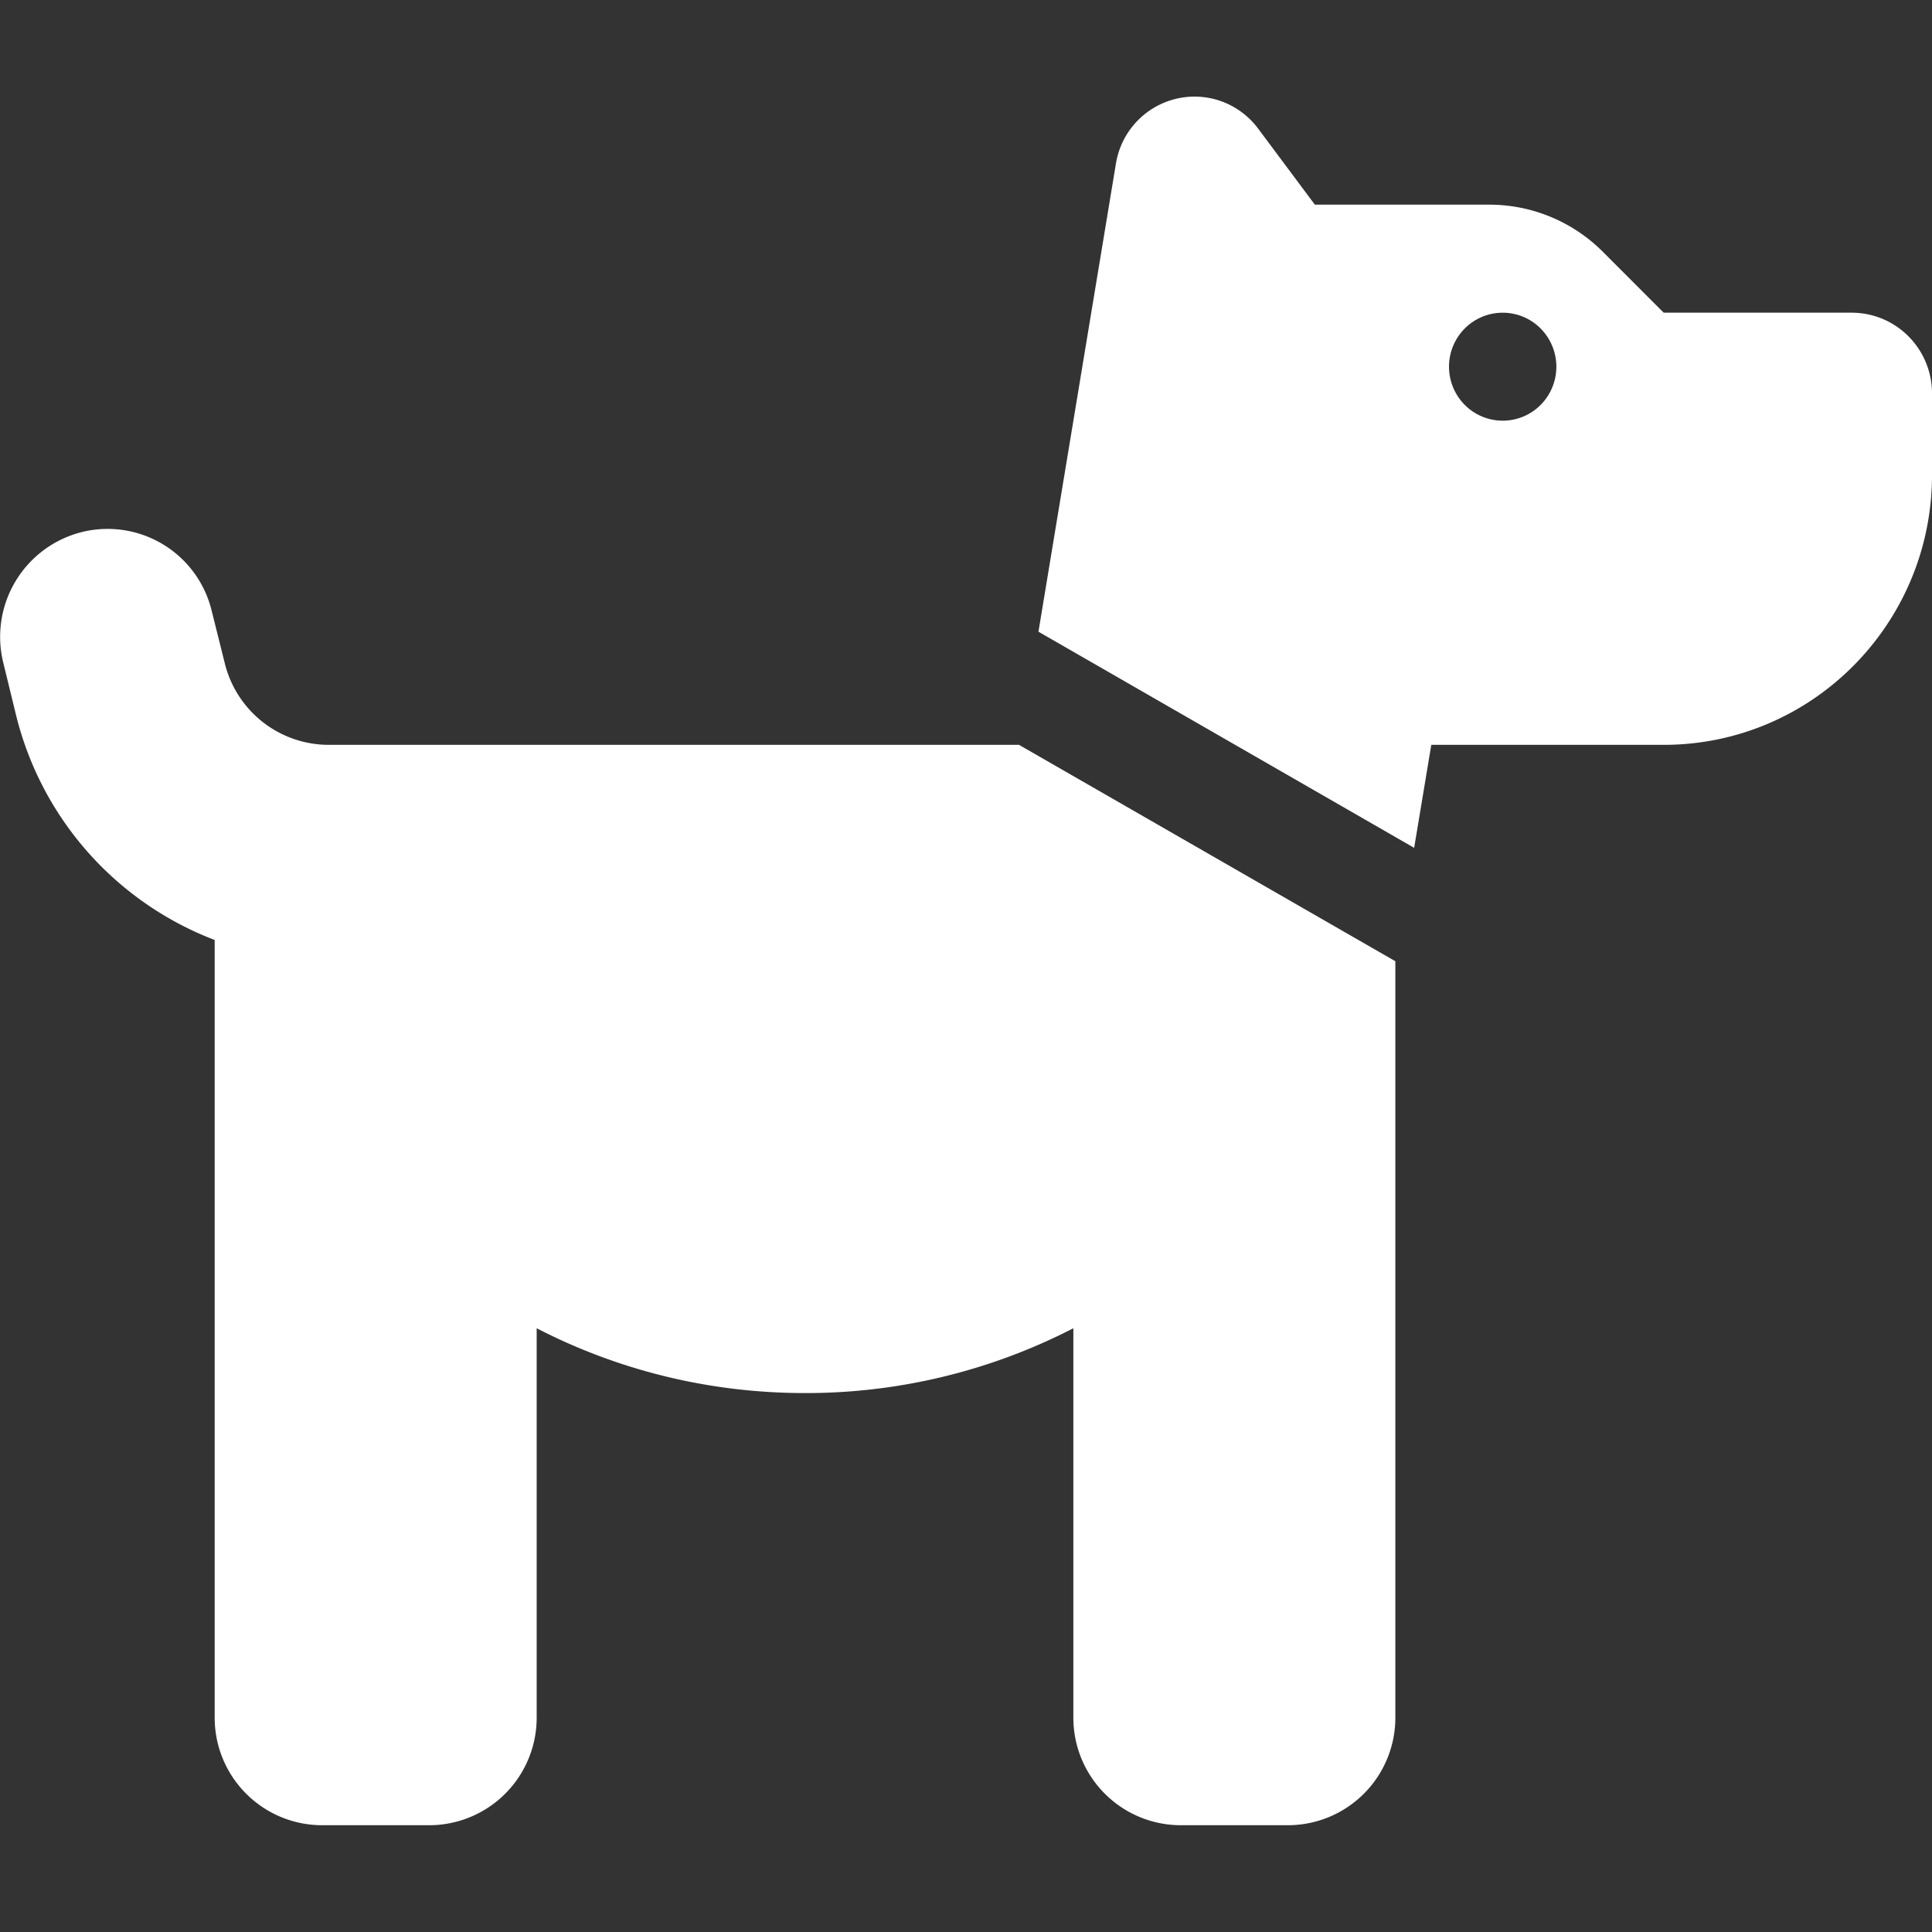
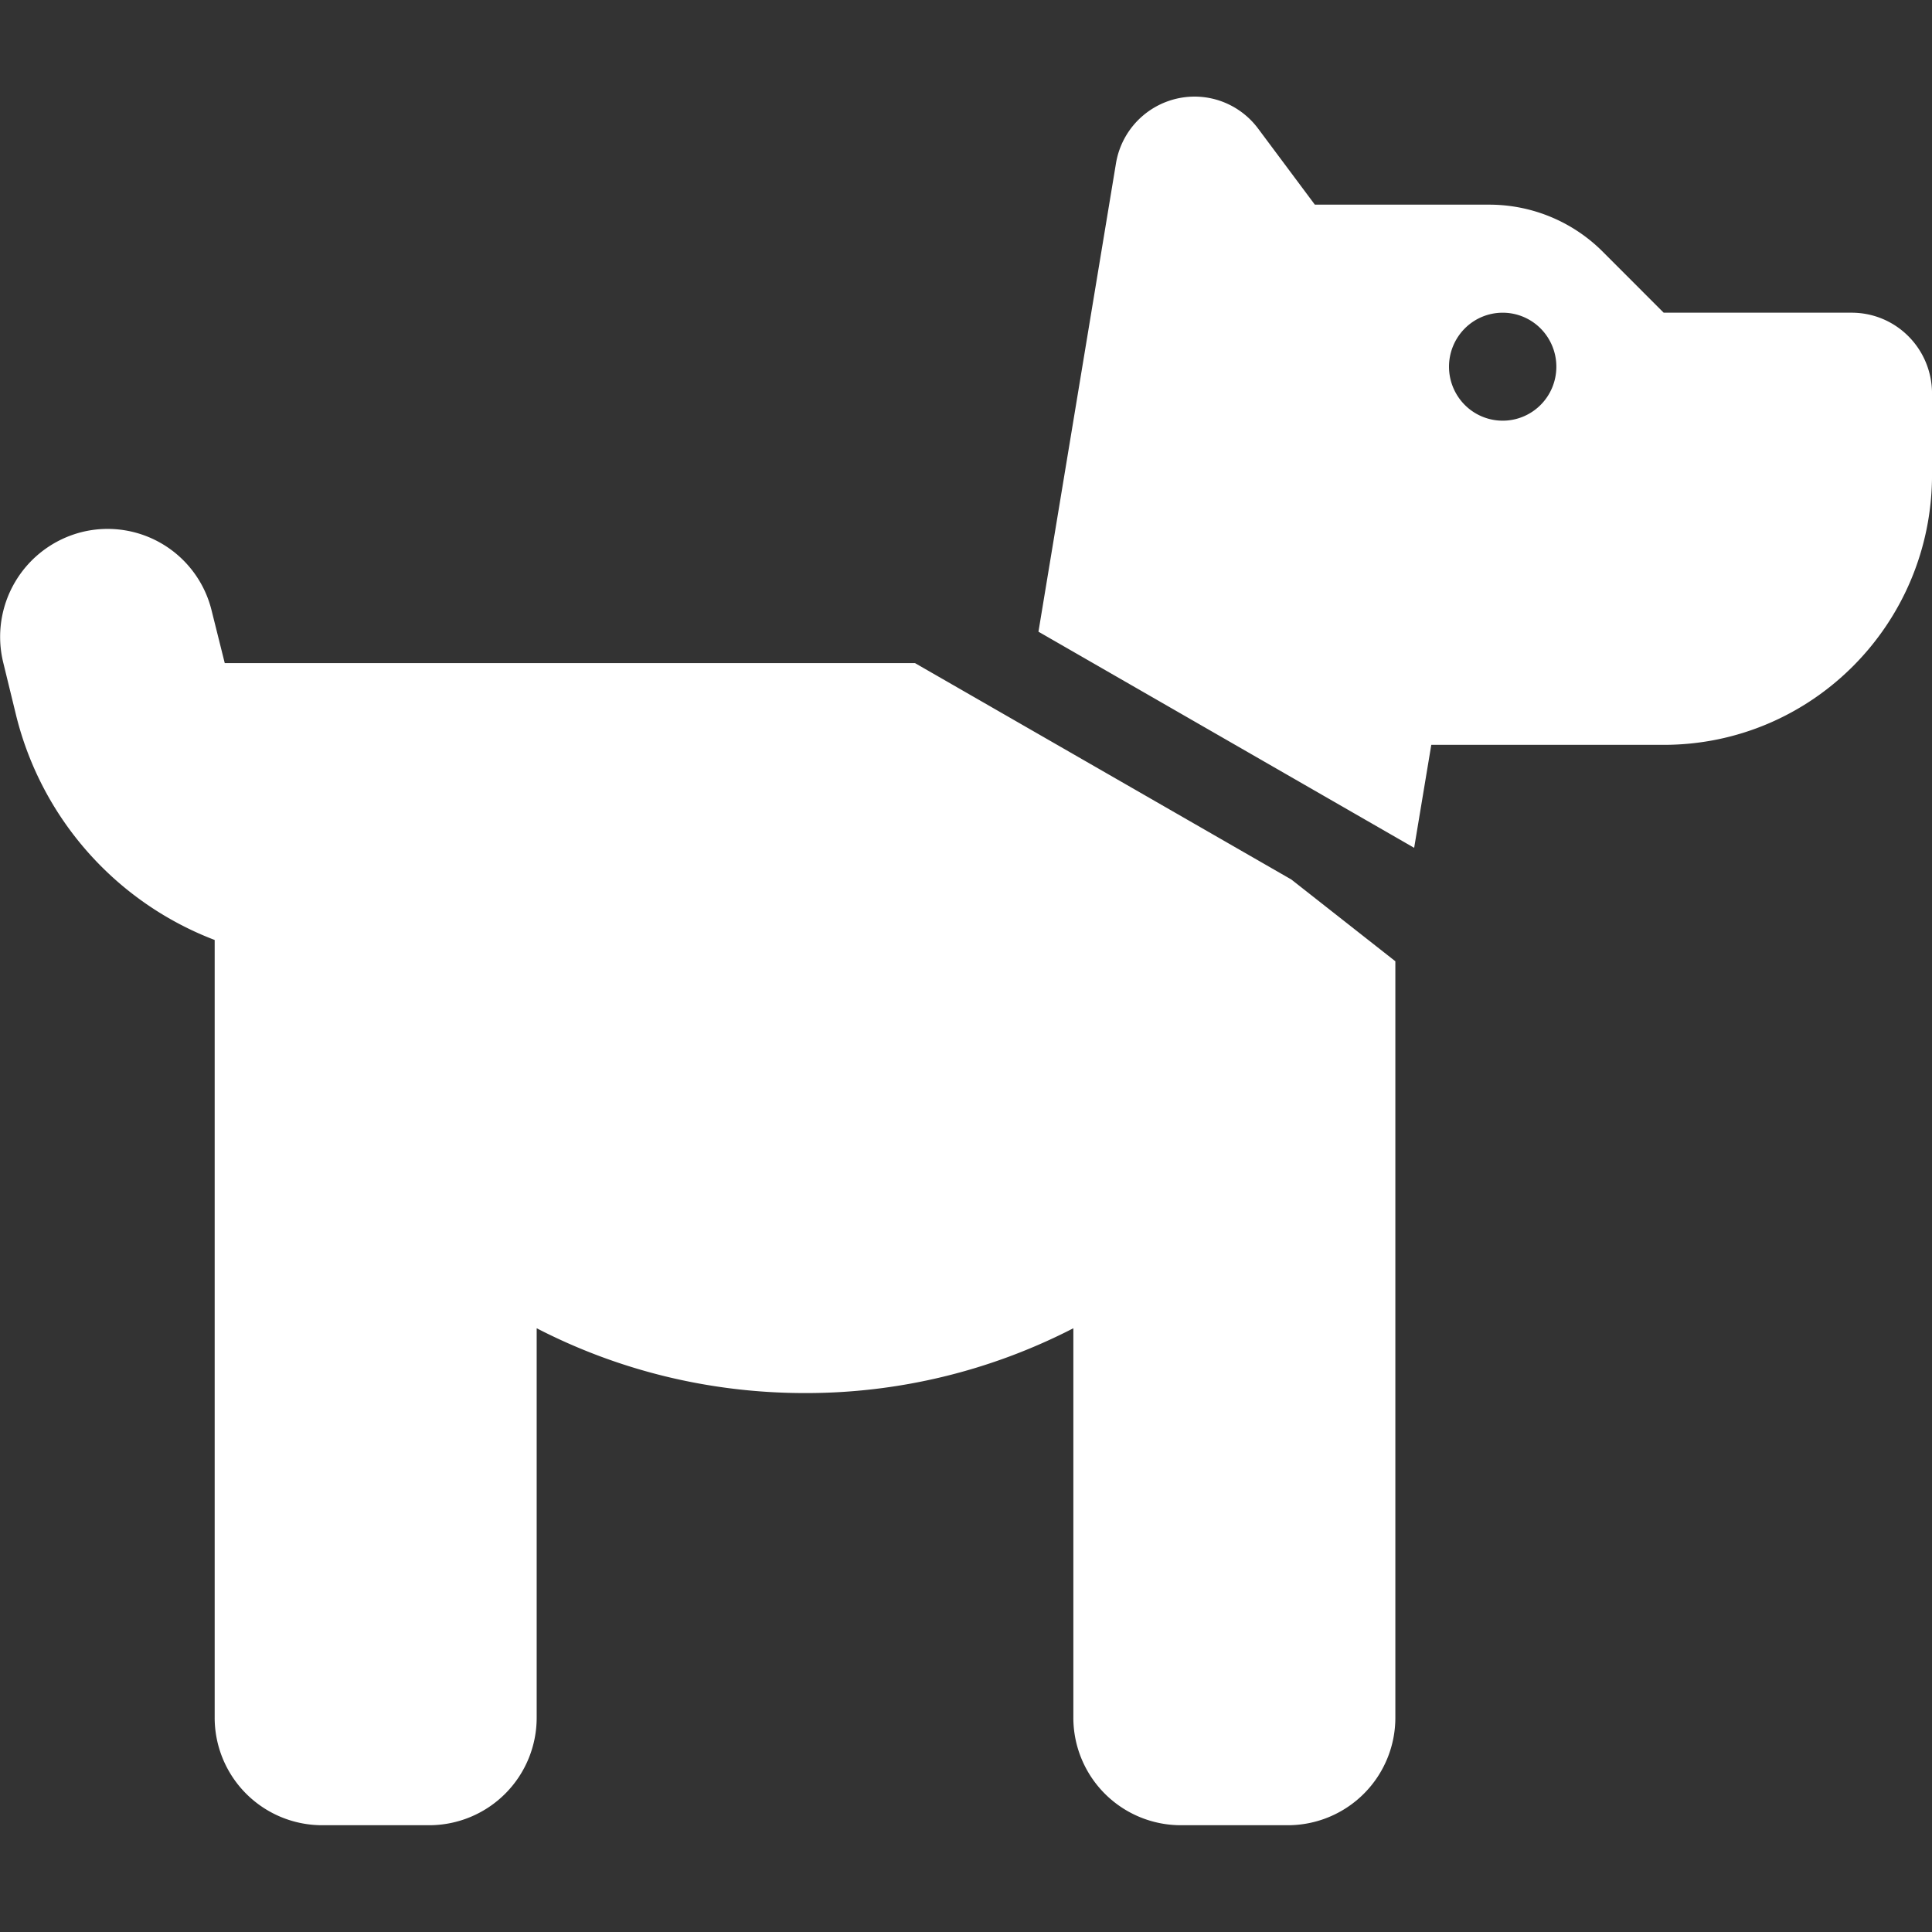
<svg xmlns="http://www.w3.org/2000/svg" width="60" height="60" fill="none">
  <rect width="100%" height="100%" fill="#333333" stroke="none" />
-   <path d="M32.25 19.619l2.407-14.543A2.477 2.477 0 0137.095 3c.78 0 1.51.367 1.979.996l1.76 2.36h5.427a4.98 4.98 0 013.531 1.478l1.875 1.877h5.834c1.385 0 2.5 1.121 2.5 2.516v2.516c0 4.635-3.73 8.389-8.334 8.389H44.45l-.532 3.198-11.666-6.711zm11.084 10.234v23.476a3.34 3.34 0 01-3.333 3.355h-3.334a3.34 3.34 0 01-3.333-3.355V41.25a18.122 18.122 0 01-8.333 2.013c-3 0-5.834-.723-8.334-2.013v12.079a3.34 3.34 0 01-3.333 3.355h-3.333a3.34 3.34 0 01-3.334-3.355V29.192a10.044 10.044 0 01-6.166-6.973l-.396-1.625a3.355 3.355 0 012.427-4.068 3.325 3.325 0 014.042 2.443l.406 1.625a3.327 3.327 0 003.23 2.538h21.437l11.687 6.72zm5-18.465c0-.445-.176-.871-.488-1.186a1.661 1.661 0 00-2.357 0 1.683 1.683 0 000 2.372 1.661 1.661 0 002.357 0c.313-.314.488-.74.488-1.186z" fill="#fff" />
+   <path d="M32.25 19.619l2.407-14.543A2.477 2.477 0 0137.095 3c.78 0 1.51.367 1.979.996l1.76 2.36h5.427a4.98 4.98 0 013.531 1.478l1.875 1.877h5.834c1.385 0 2.5 1.121 2.5 2.516v2.516c0 4.635-3.73 8.389-8.334 8.389H44.45l-.532 3.198-11.666-6.711zm11.084 10.234v23.476a3.34 3.34 0 01-3.333 3.355h-3.334a3.34 3.34 0 01-3.333-3.355V41.25a18.122 18.122 0 01-8.333 2.013c-3 0-5.834-.723-8.334-2.013v12.079a3.34 3.34 0 01-3.333 3.355h-3.333a3.34 3.34 0 01-3.334-3.355V29.192a10.044 10.044 0 01-6.166-6.973l-.396-1.625a3.355 3.355 0 012.427-4.068 3.325 3.325 0 014.042 2.443l.406 1.625h21.437l11.687 6.72zm5-18.465c0-.445-.176-.871-.488-1.186a1.661 1.661 0 00-2.357 0 1.683 1.683 0 000 2.372 1.661 1.661 0 002.357 0c.313-.314.488-.74.488-1.186z" fill="#fff" />
</svg>